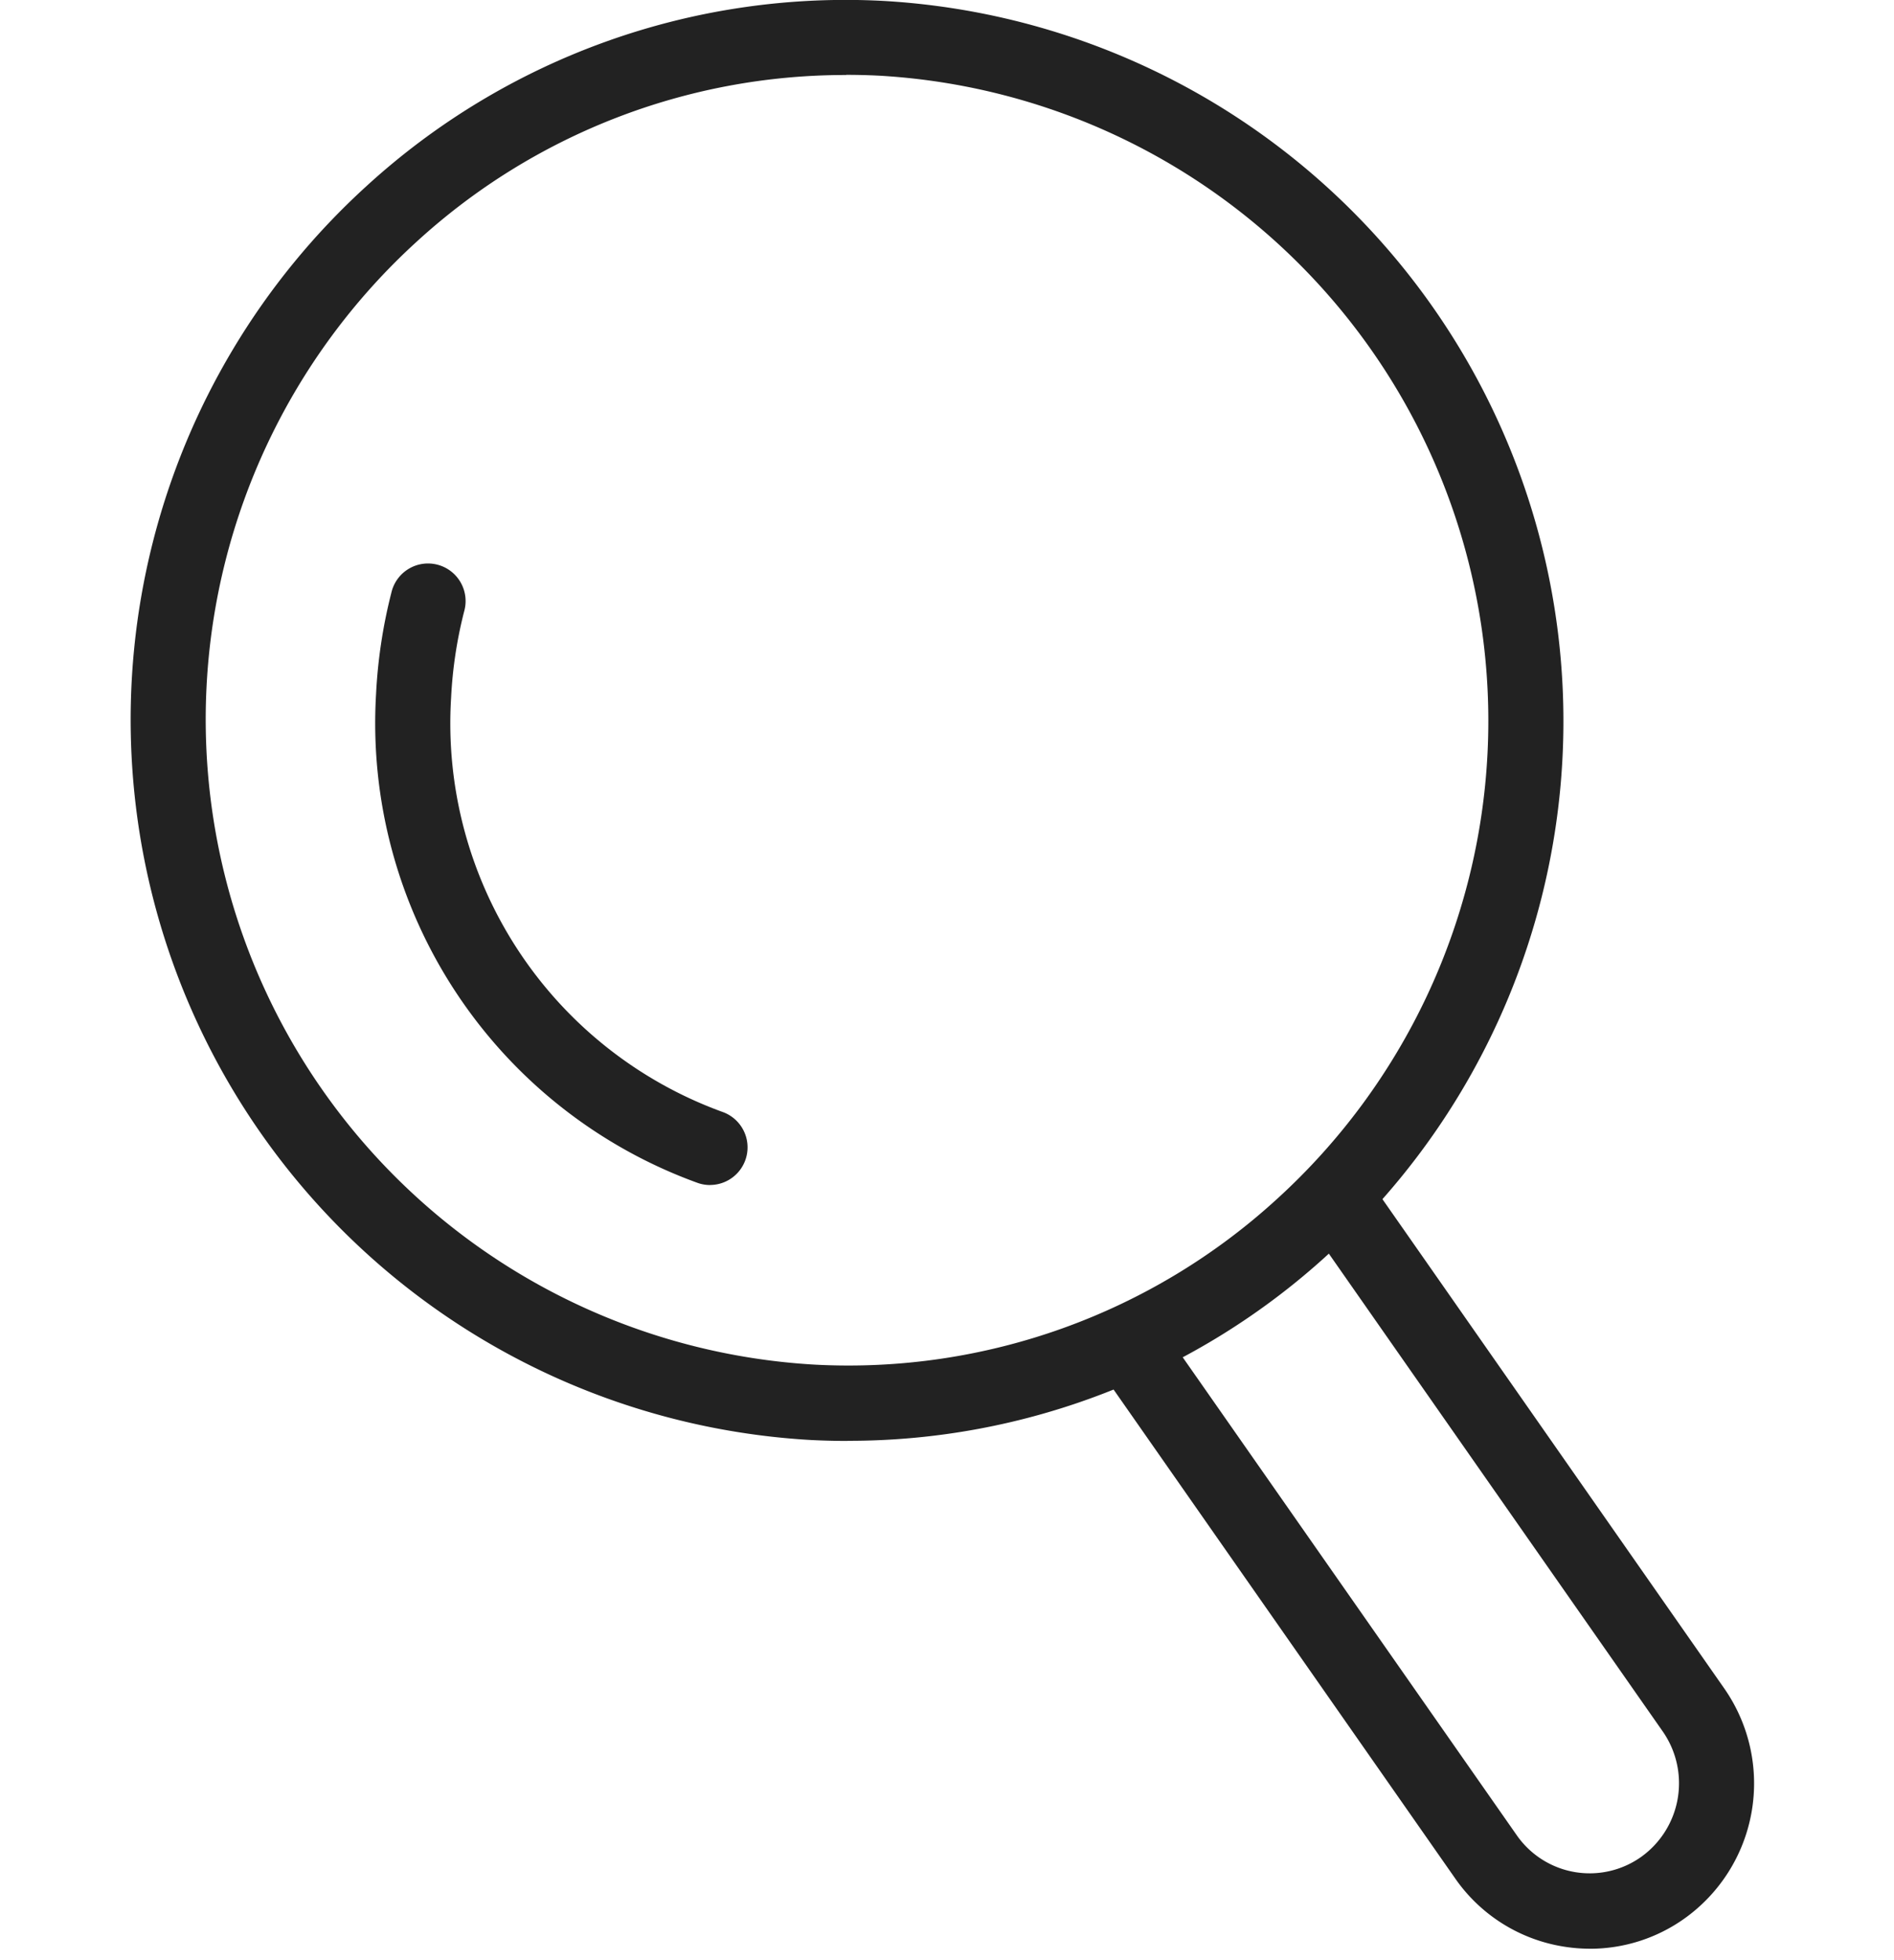
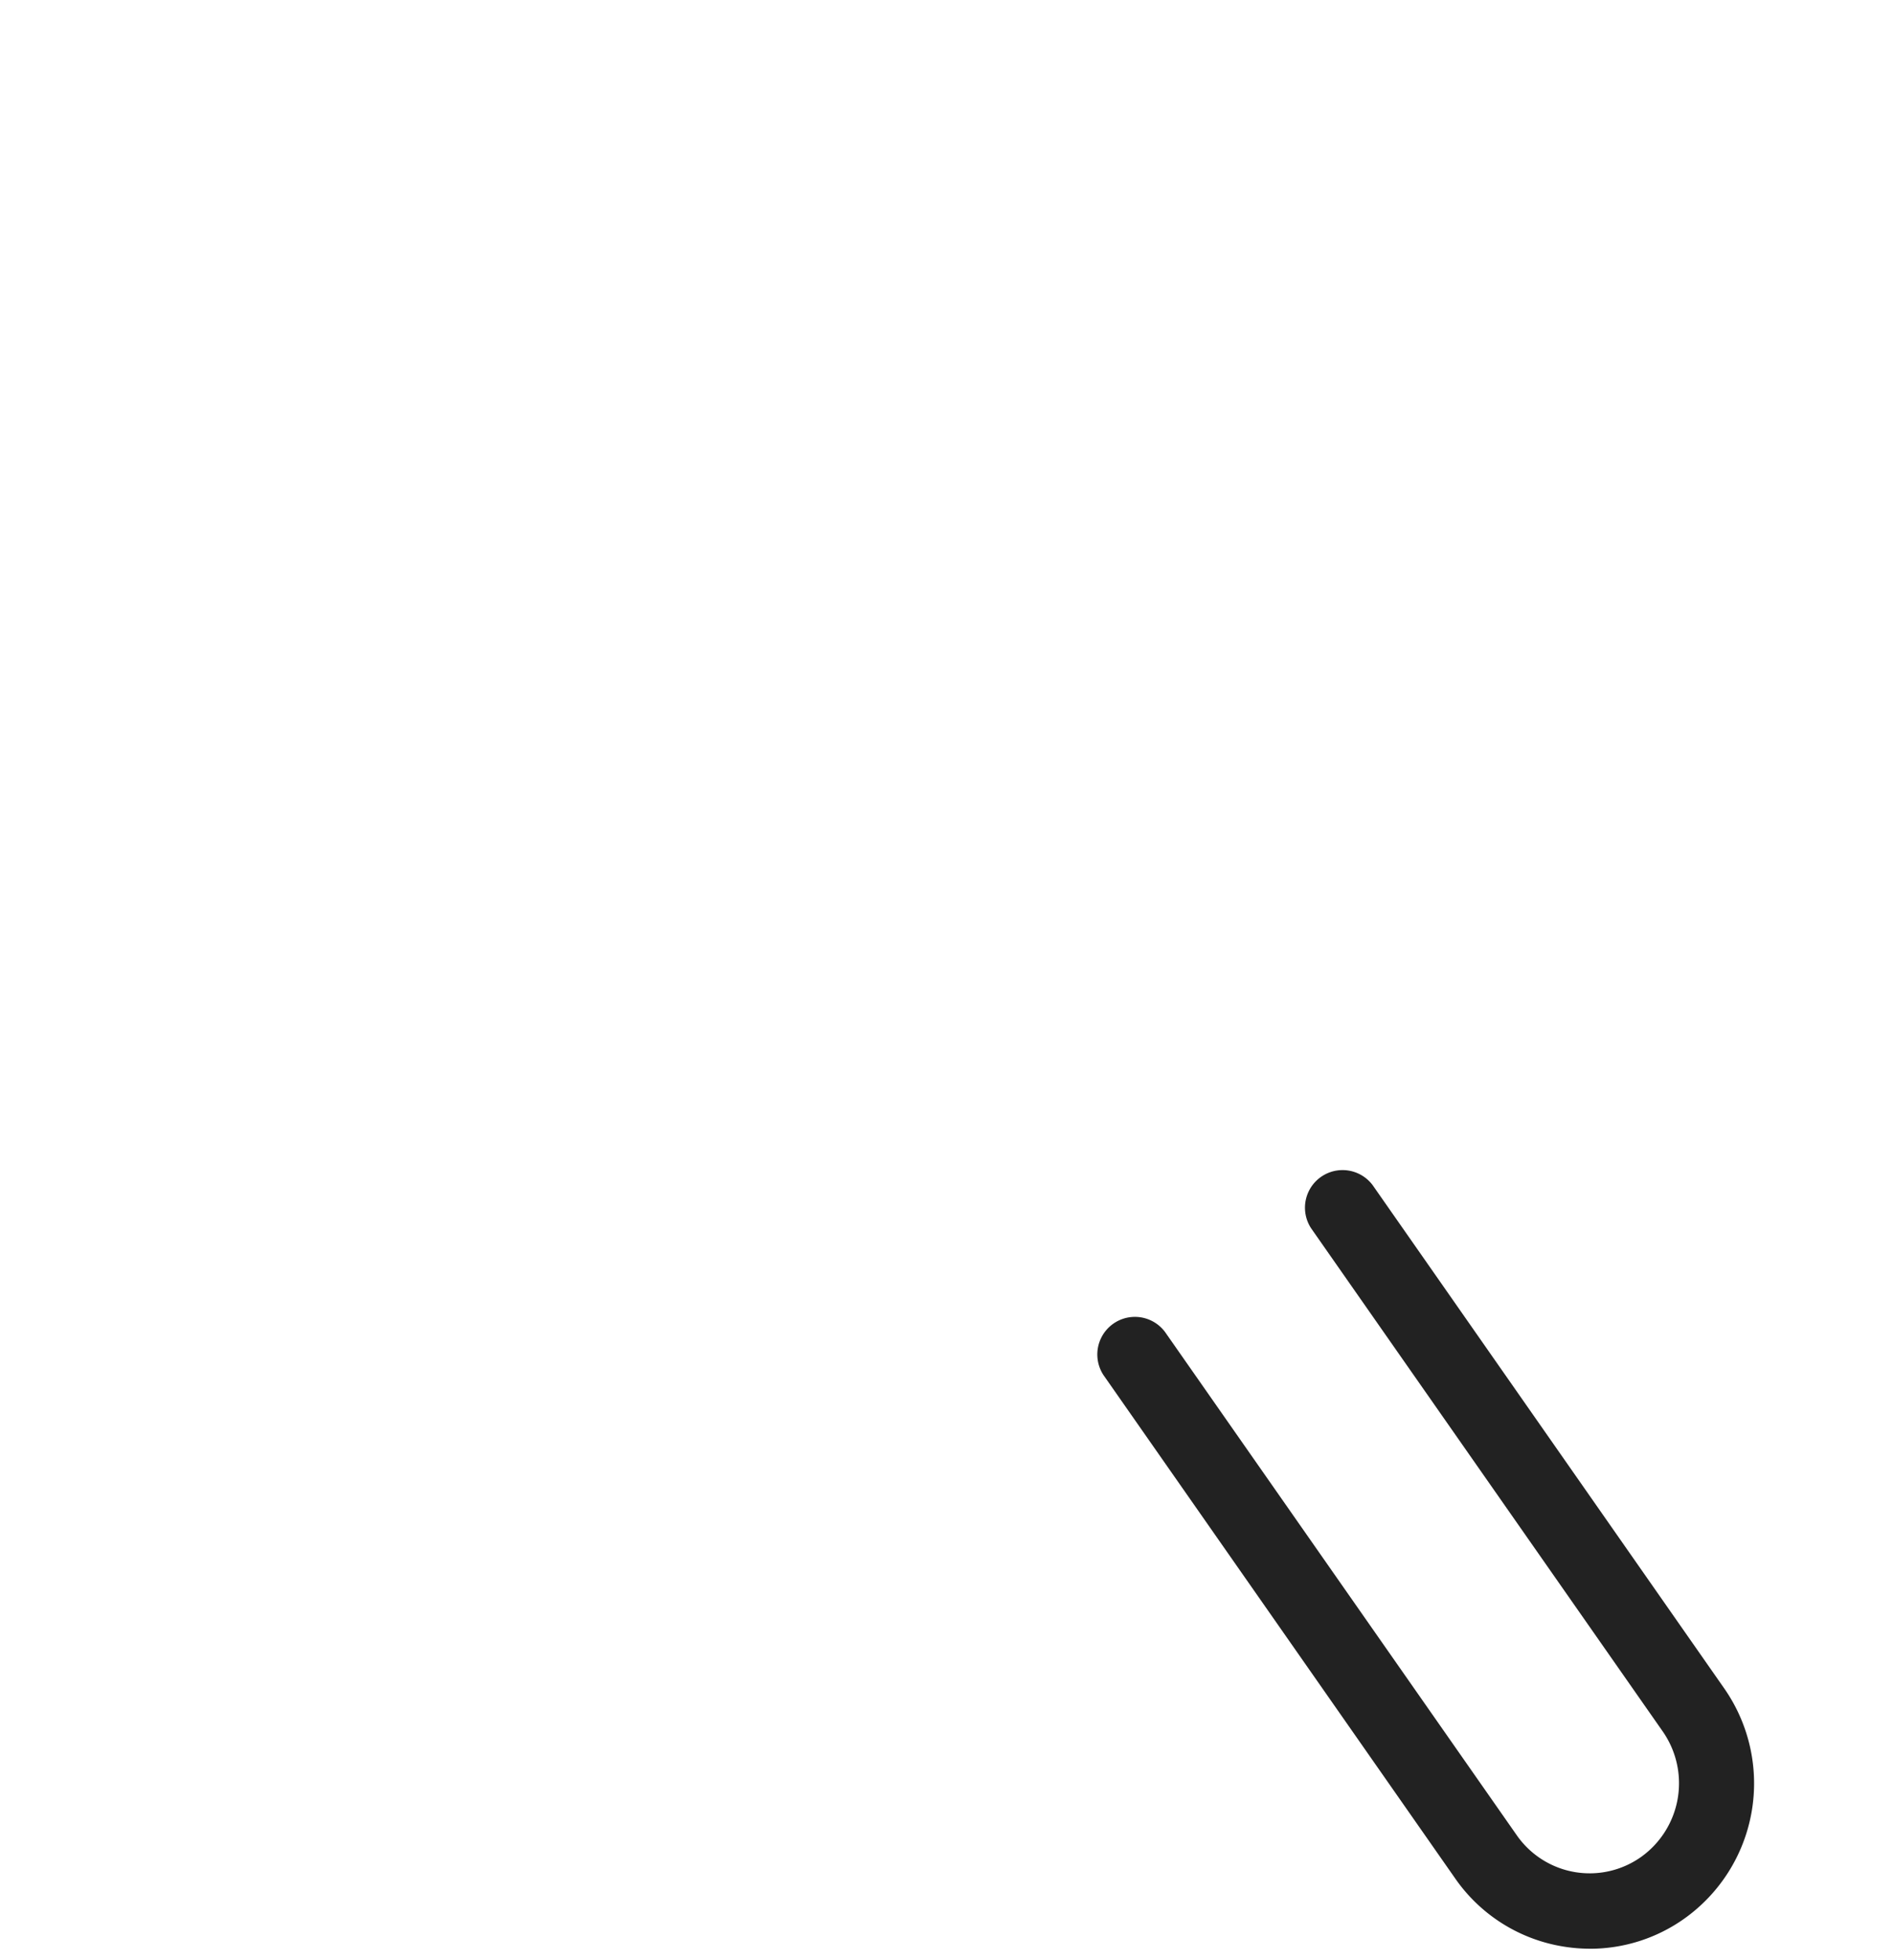
<svg xmlns="http://www.w3.org/2000/svg" width="58" height="60" viewBox="0 0 58 60">
  <defs>
    <clipPath id="clip-path">
      <rect id="長方形_924" data-name="長方形 924" width="58" height="60" transform="translate(-12656 8428)" fill="#fff" stroke="#707070" stroke-width="1" />
    </clipPath>
  </defs>
  <g id="マスクグループ_263" data-name="マスクグループ 263" transform="translate(12656 -8428)" clip-path="url(#clip-path)">
    <g id="グループ_1238" data-name="グループ 1238" transform="translate(-12652 8428)">
-       <path id="パス_84" data-name="パス 84" d="M35.121,319.631a1.147,1.147,0,0,1-.373-.063,14.965,14.965,0,0,1-9.855-14.963,15.662,15.662,0,0,1,.469-3.106,1.151,1.151,0,1,1,2.229.572,13.286,13.286,0,0,0-.4,2.647,12.654,12.654,0,0,0,8.3,12.671,1.151,1.151,0,0,1-.373,2.24" transform="translate(-17.377 -283.357)" fill="#222" />
-       <path id="パス_85" data-name="パス 85" d="M25.989,296.691q-.558,0-1.12-.028a22.083,22.083,0,0,1-13.629-38.376,21.742,21.742,0,0,1,15.817-5.676,22.083,22.083,0,0,1,13.629,38.376,21.716,21.716,0,0,1-14.7,5.7m-.049-41.807a19.432,19.432,0,0,0-13.151,5.1,19.782,19.782,0,0,0,12.2,34.376,19.441,19.441,0,0,0,14.153-5.08,19.782,19.782,0,0,0-12.2-34.376q-.5-.025-1-.025" transform="translate(-4.024 -252.584)" fill="#222" />
      <path id="パス_86" data-name="パス 86" d="M101.408,375.976a5.059,5.059,0,0,1-.873-.076,5,5,0,0,1-3.259-2.077L86.506,358.416a1.151,1.151,0,0,1,1.886-1.318L99.161,372.5a2.722,2.722,0,0,0,3.806.669,2.772,2.772,0,0,0,.666-3.844L92.865,353.923a1.151,1.151,0,0,1,1.886-1.318l10.768,15.407a5.079,5.079,0,0,1-1.224,7.042,4.987,4.987,0,0,1-2.888.923" transform="translate(-56.715 -316.326)" fill="#222" />
    </g>
  </g>
</svg>